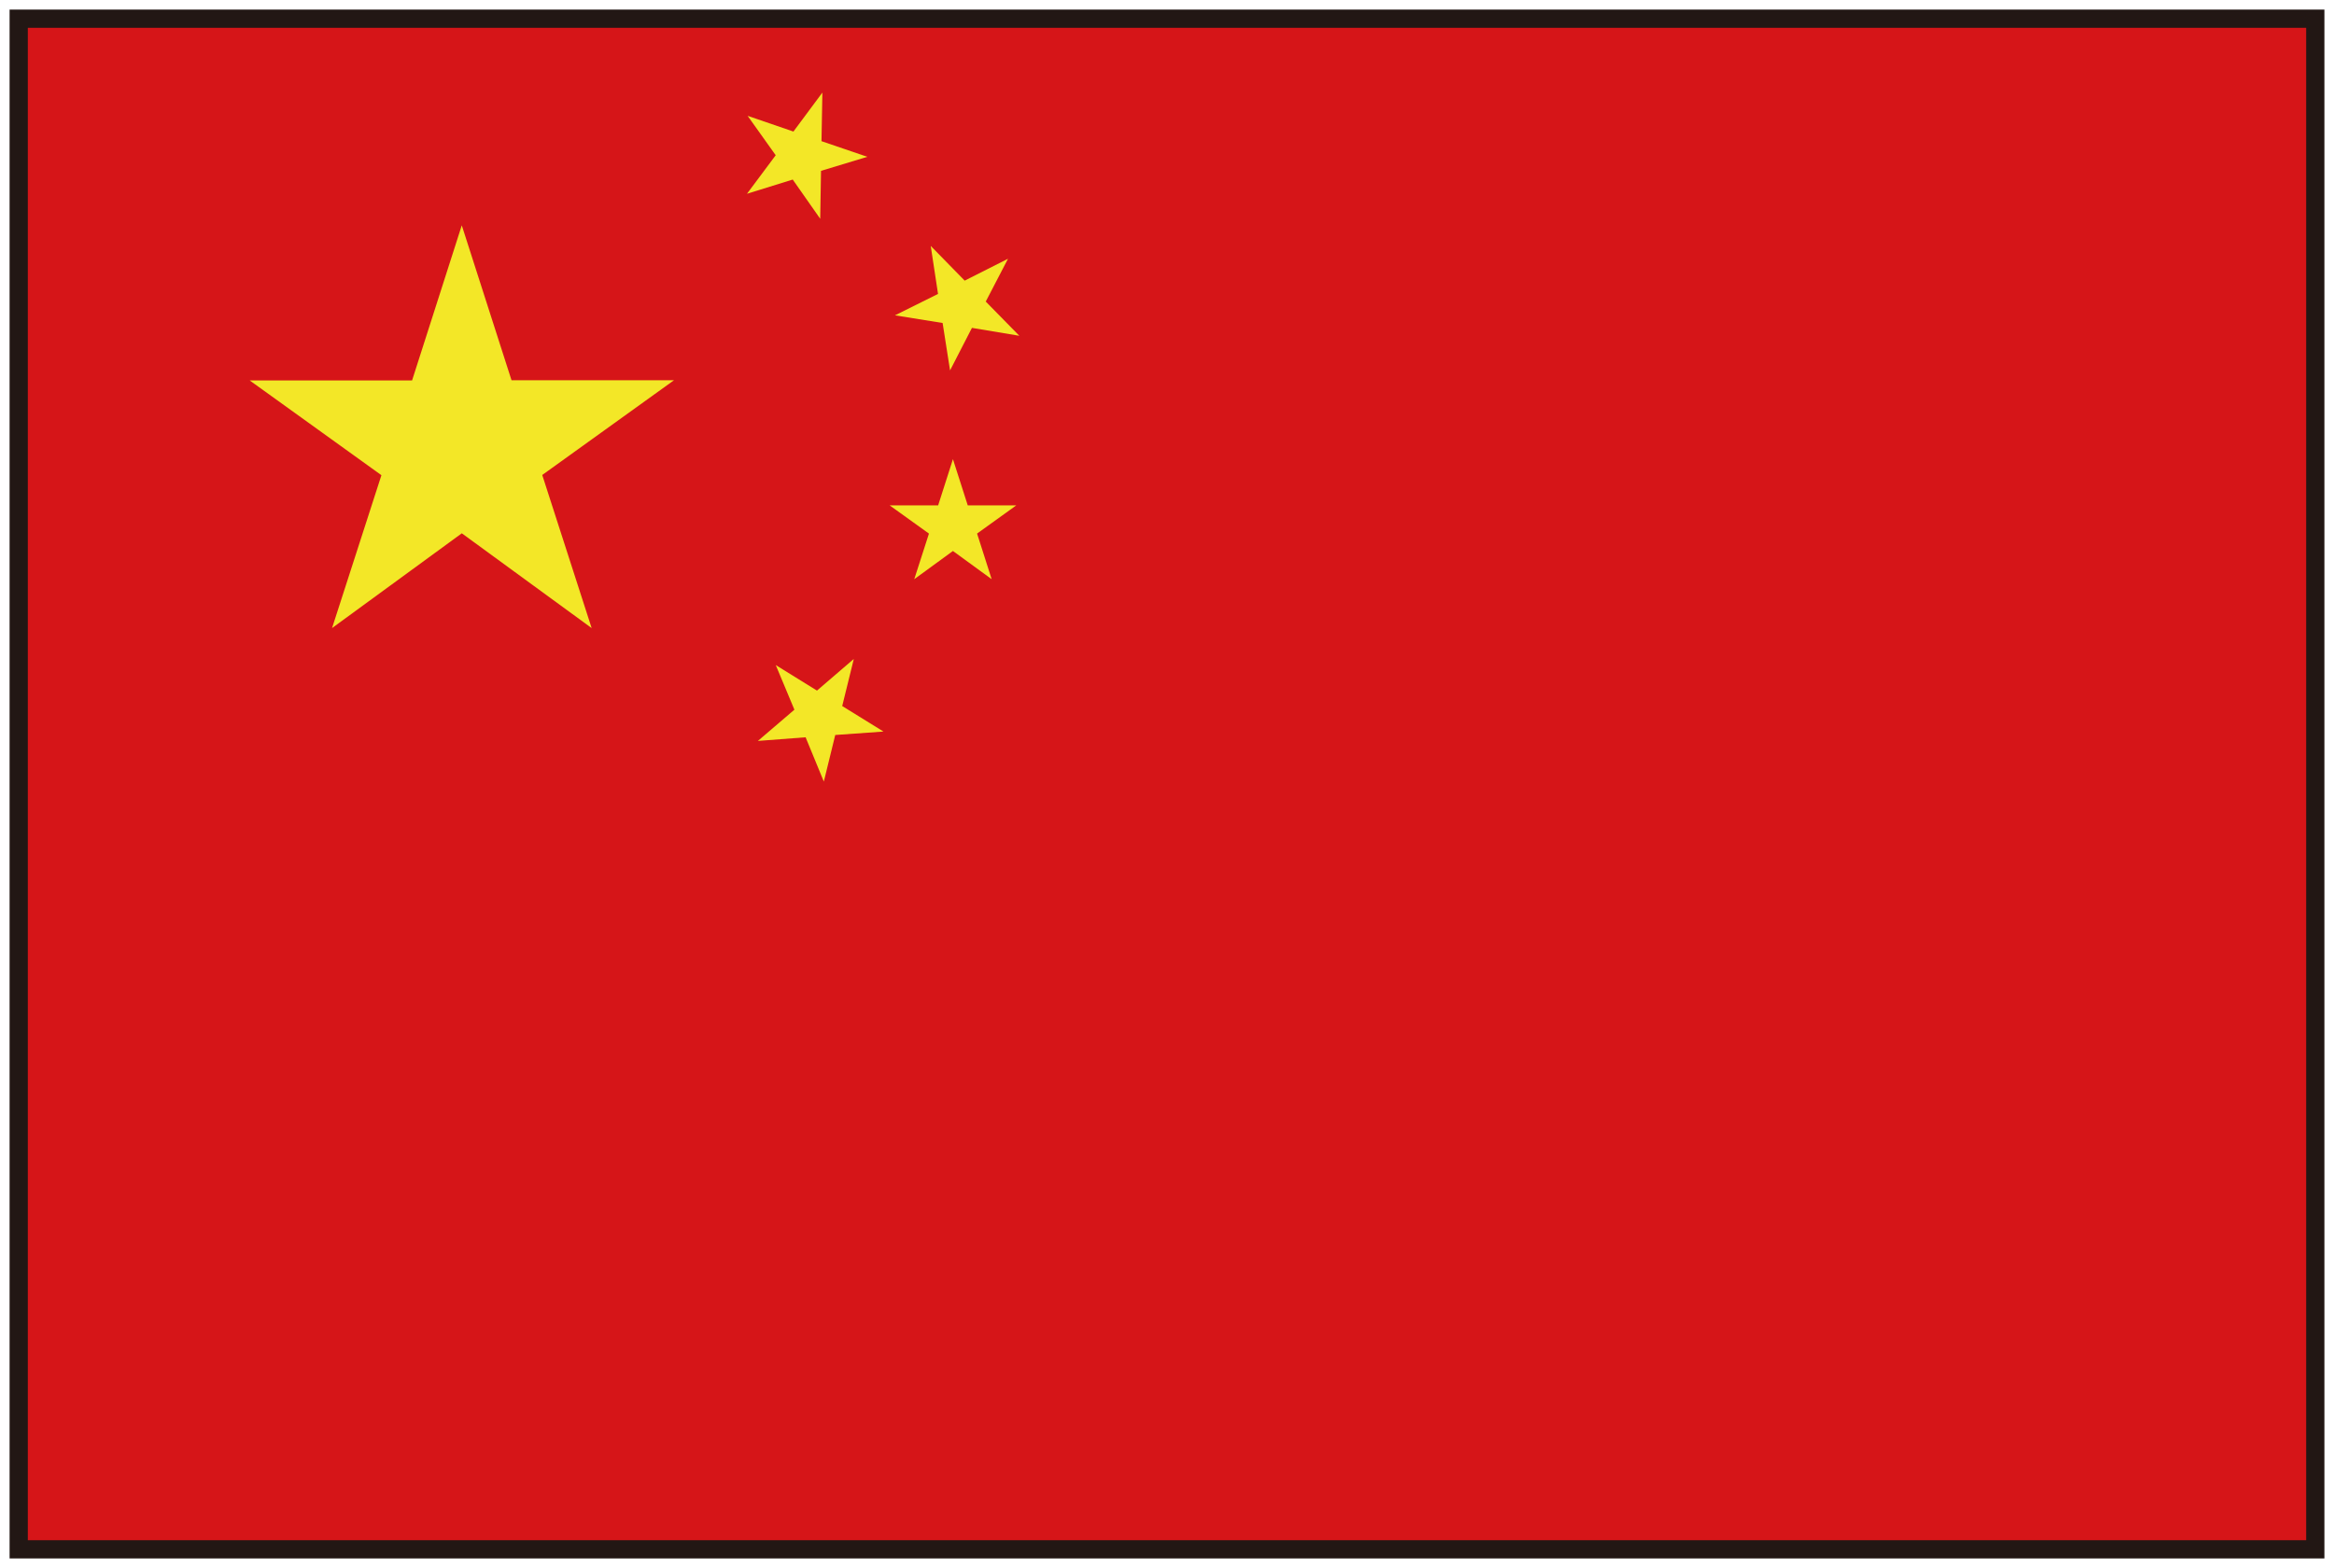
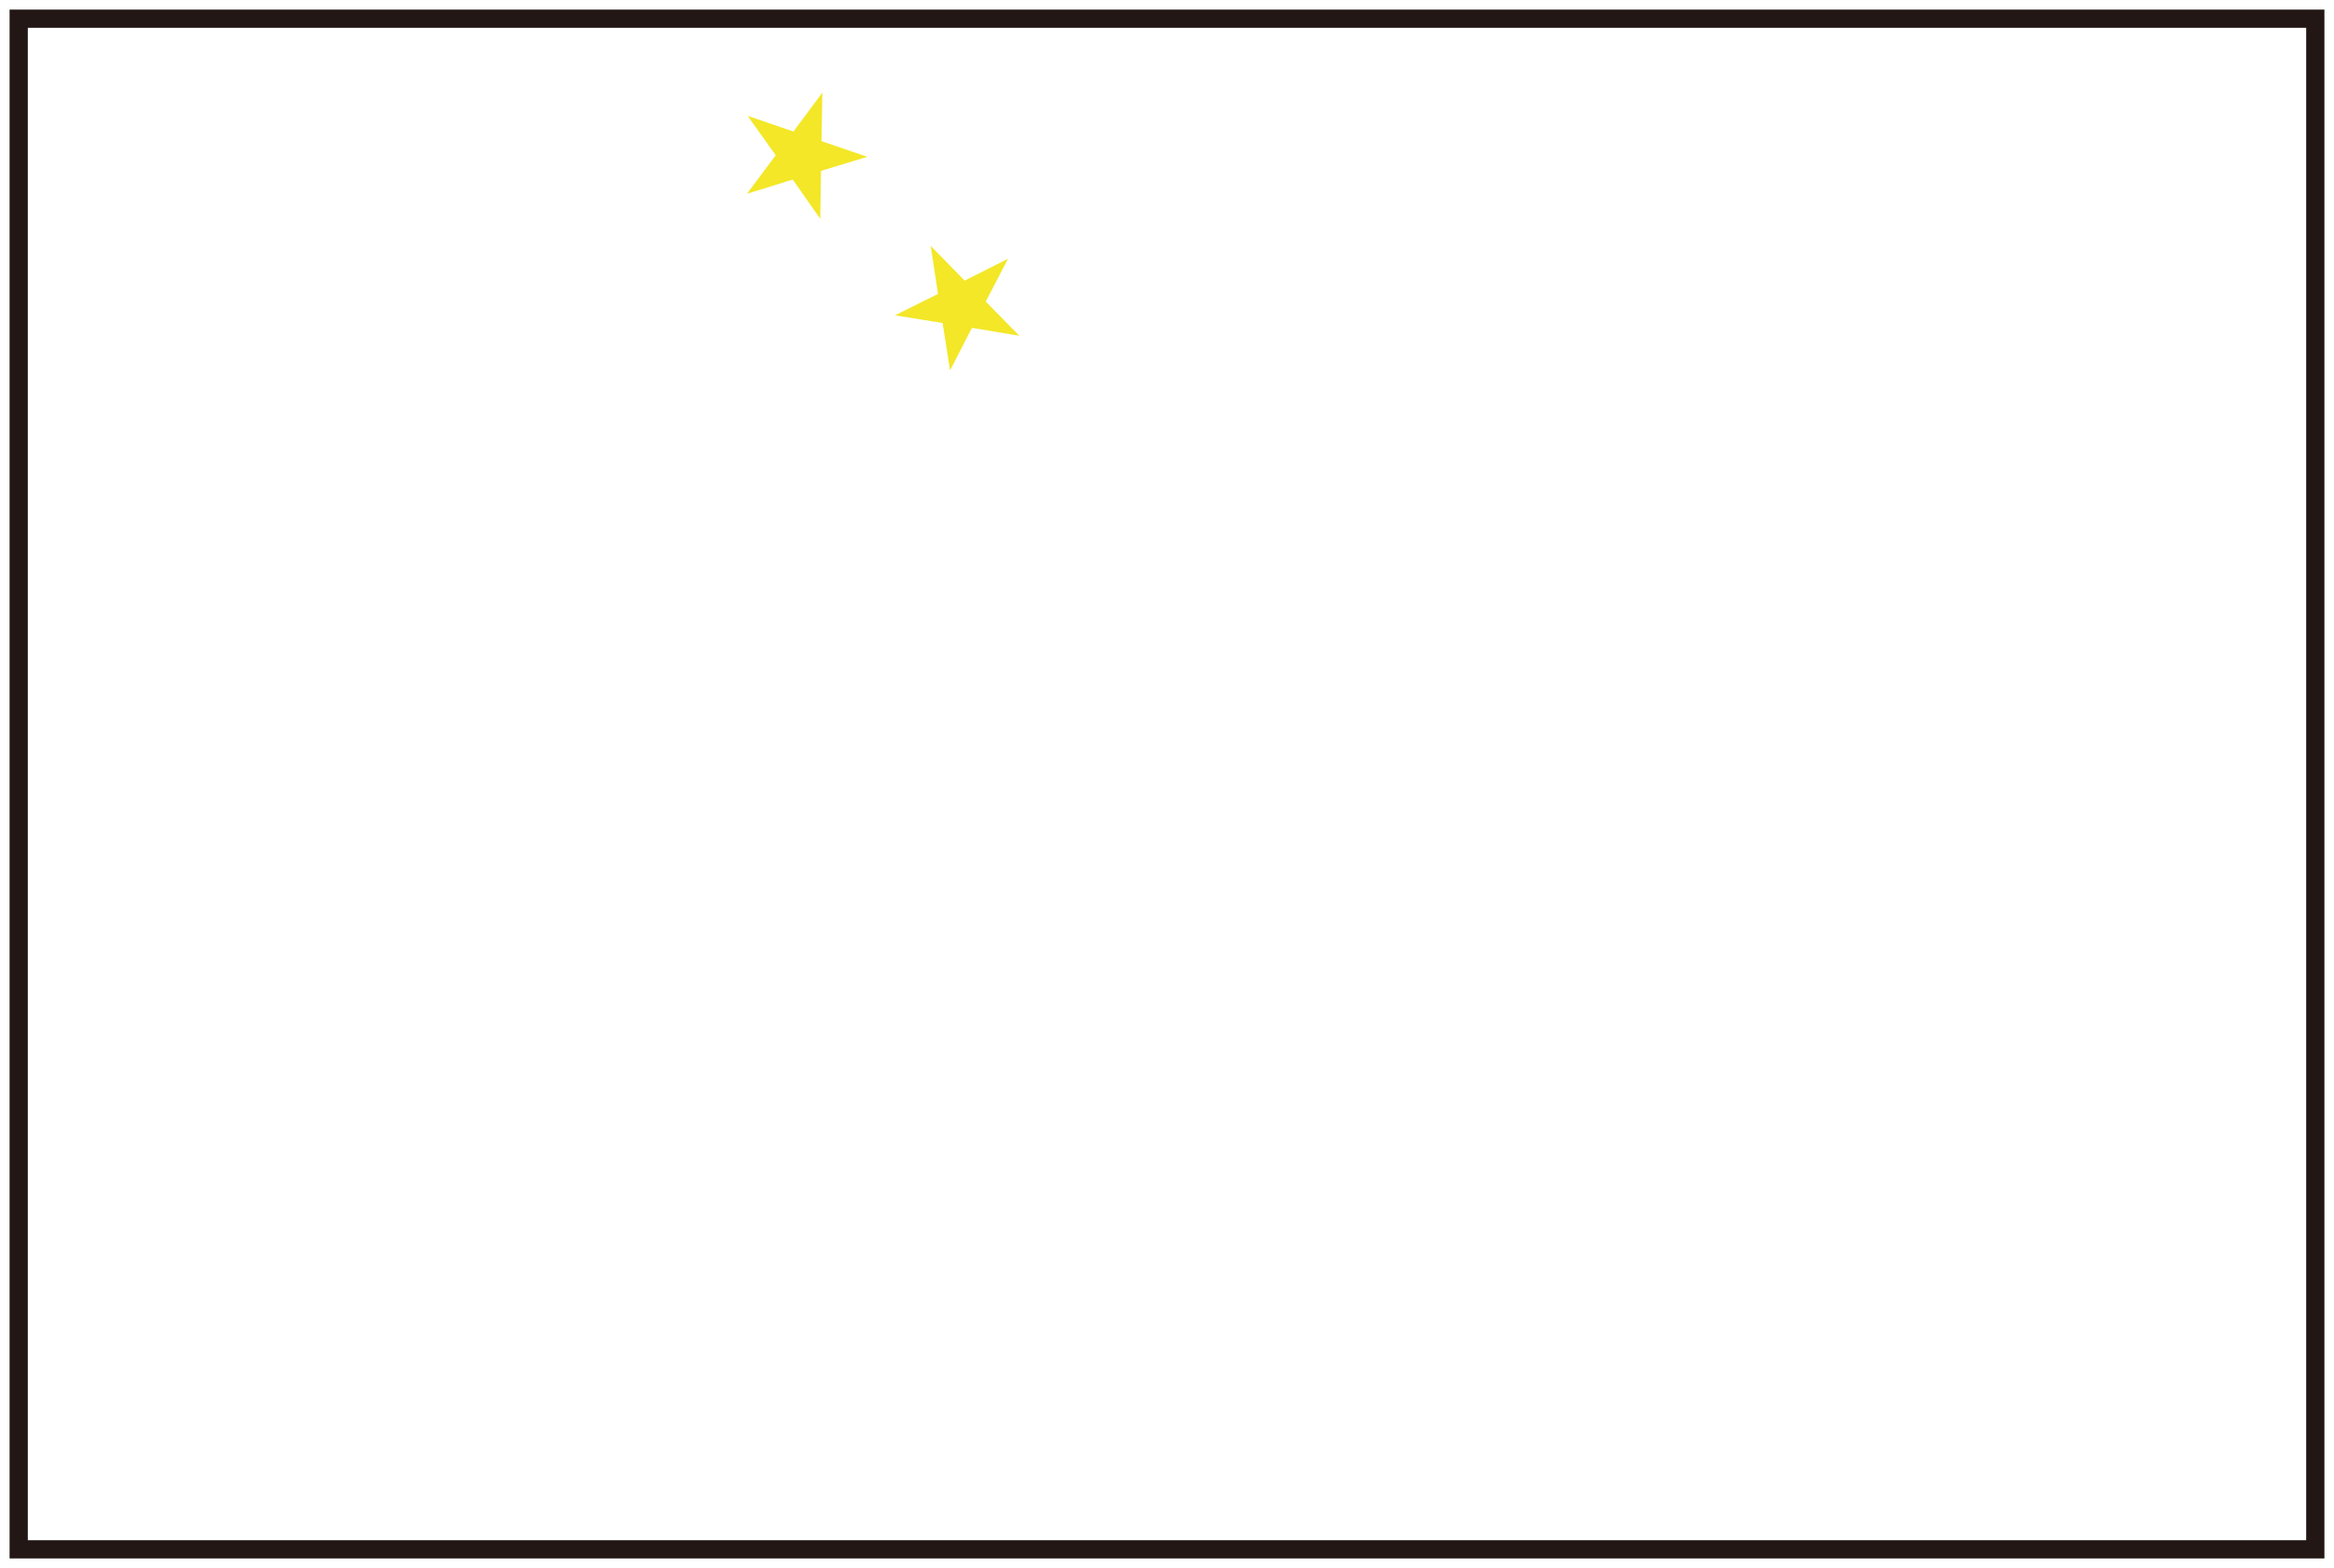
<svg xmlns="http://www.w3.org/2000/svg" id="flag-ch" width="64.014" height="43.019" viewBox="0 0 64.014 43.019">
  <defs>
    <clipPath id="clip-path">
      <rect id="長方形_88" data-name="長方形 88" width="64.014" height="43.019" fill="none" stroke="#707070" stroke-width="0.5" />
    </clipPath>
  </defs>
-   <rect id="長方形_86" data-name="長方形 86" width="62.998" height="42.002" transform="translate(0.508 0.509)" fill="#d61518" />
-   <path id="パス_132" data-name="パス 132" d="M9,17.134l3.559-2.6,3.561,2.6-1.355-4.2,3.615-2.6H13.922L12.558,6.085,11.195,10.34l-4.454,0,3.613,2.6Z" transform="translate(0.107 0.097)" fill="#f3e727" />
-   <path id="パス_133" data-name="パス 133" d="M24.433,15.555l1.061-.774,1.062.774-.4-1.252,1.076-.774H25.9l-.406-1.267-.406,1.268H23.759l1.077.774Z" transform="translate(0.642 0.335)" fill="#f3e727" />
  <path id="パス_134" data-name="パス 134" d="M25.411,9.982l.6-1.167,1.3.217-.921-.939L27,6.919l-1.188.6-.931-.952.2,1.317L23.9,8.471l1.307.21Z" transform="translate(0.646 0.18)" fill="#f3e727" />
  <path id="パス_135" data-name="パス 135" d="M19.948,5.276l1.255-.39.754,1.076.022-1.315,1.27-.385-1.257-.429L22.016,2.5l-.794,1.069-1.256-.431.77,1.081Z" transform="translate(0.539 0.04)" fill="#f3e727" />
-   <path id="パス_136" data-name="パス 136" d="M20.239,19.846l1.309-.1.5,1.215.313-1.278,1.323-.094-1.132-.7.318-1.292-1.01.868-1.13-.7.511,1.224Z" transform="translate(0.547 0.481)" fill="#f3e727" />
  <g id="グループ_35" data-name="グループ 35" transform="translate(0)">
    <g id="マスクグループ_34" data-name="マスクグループ 34" clip-path="url(#clip-path)">
      <rect id="長方形_87" data-name="長方形 87" width="62.988" height="41.992" transform="translate(0.513 0.513)" fill="none" stroke="#221714" stroke-width="0.5" />
    </g>
  </g>
</svg>